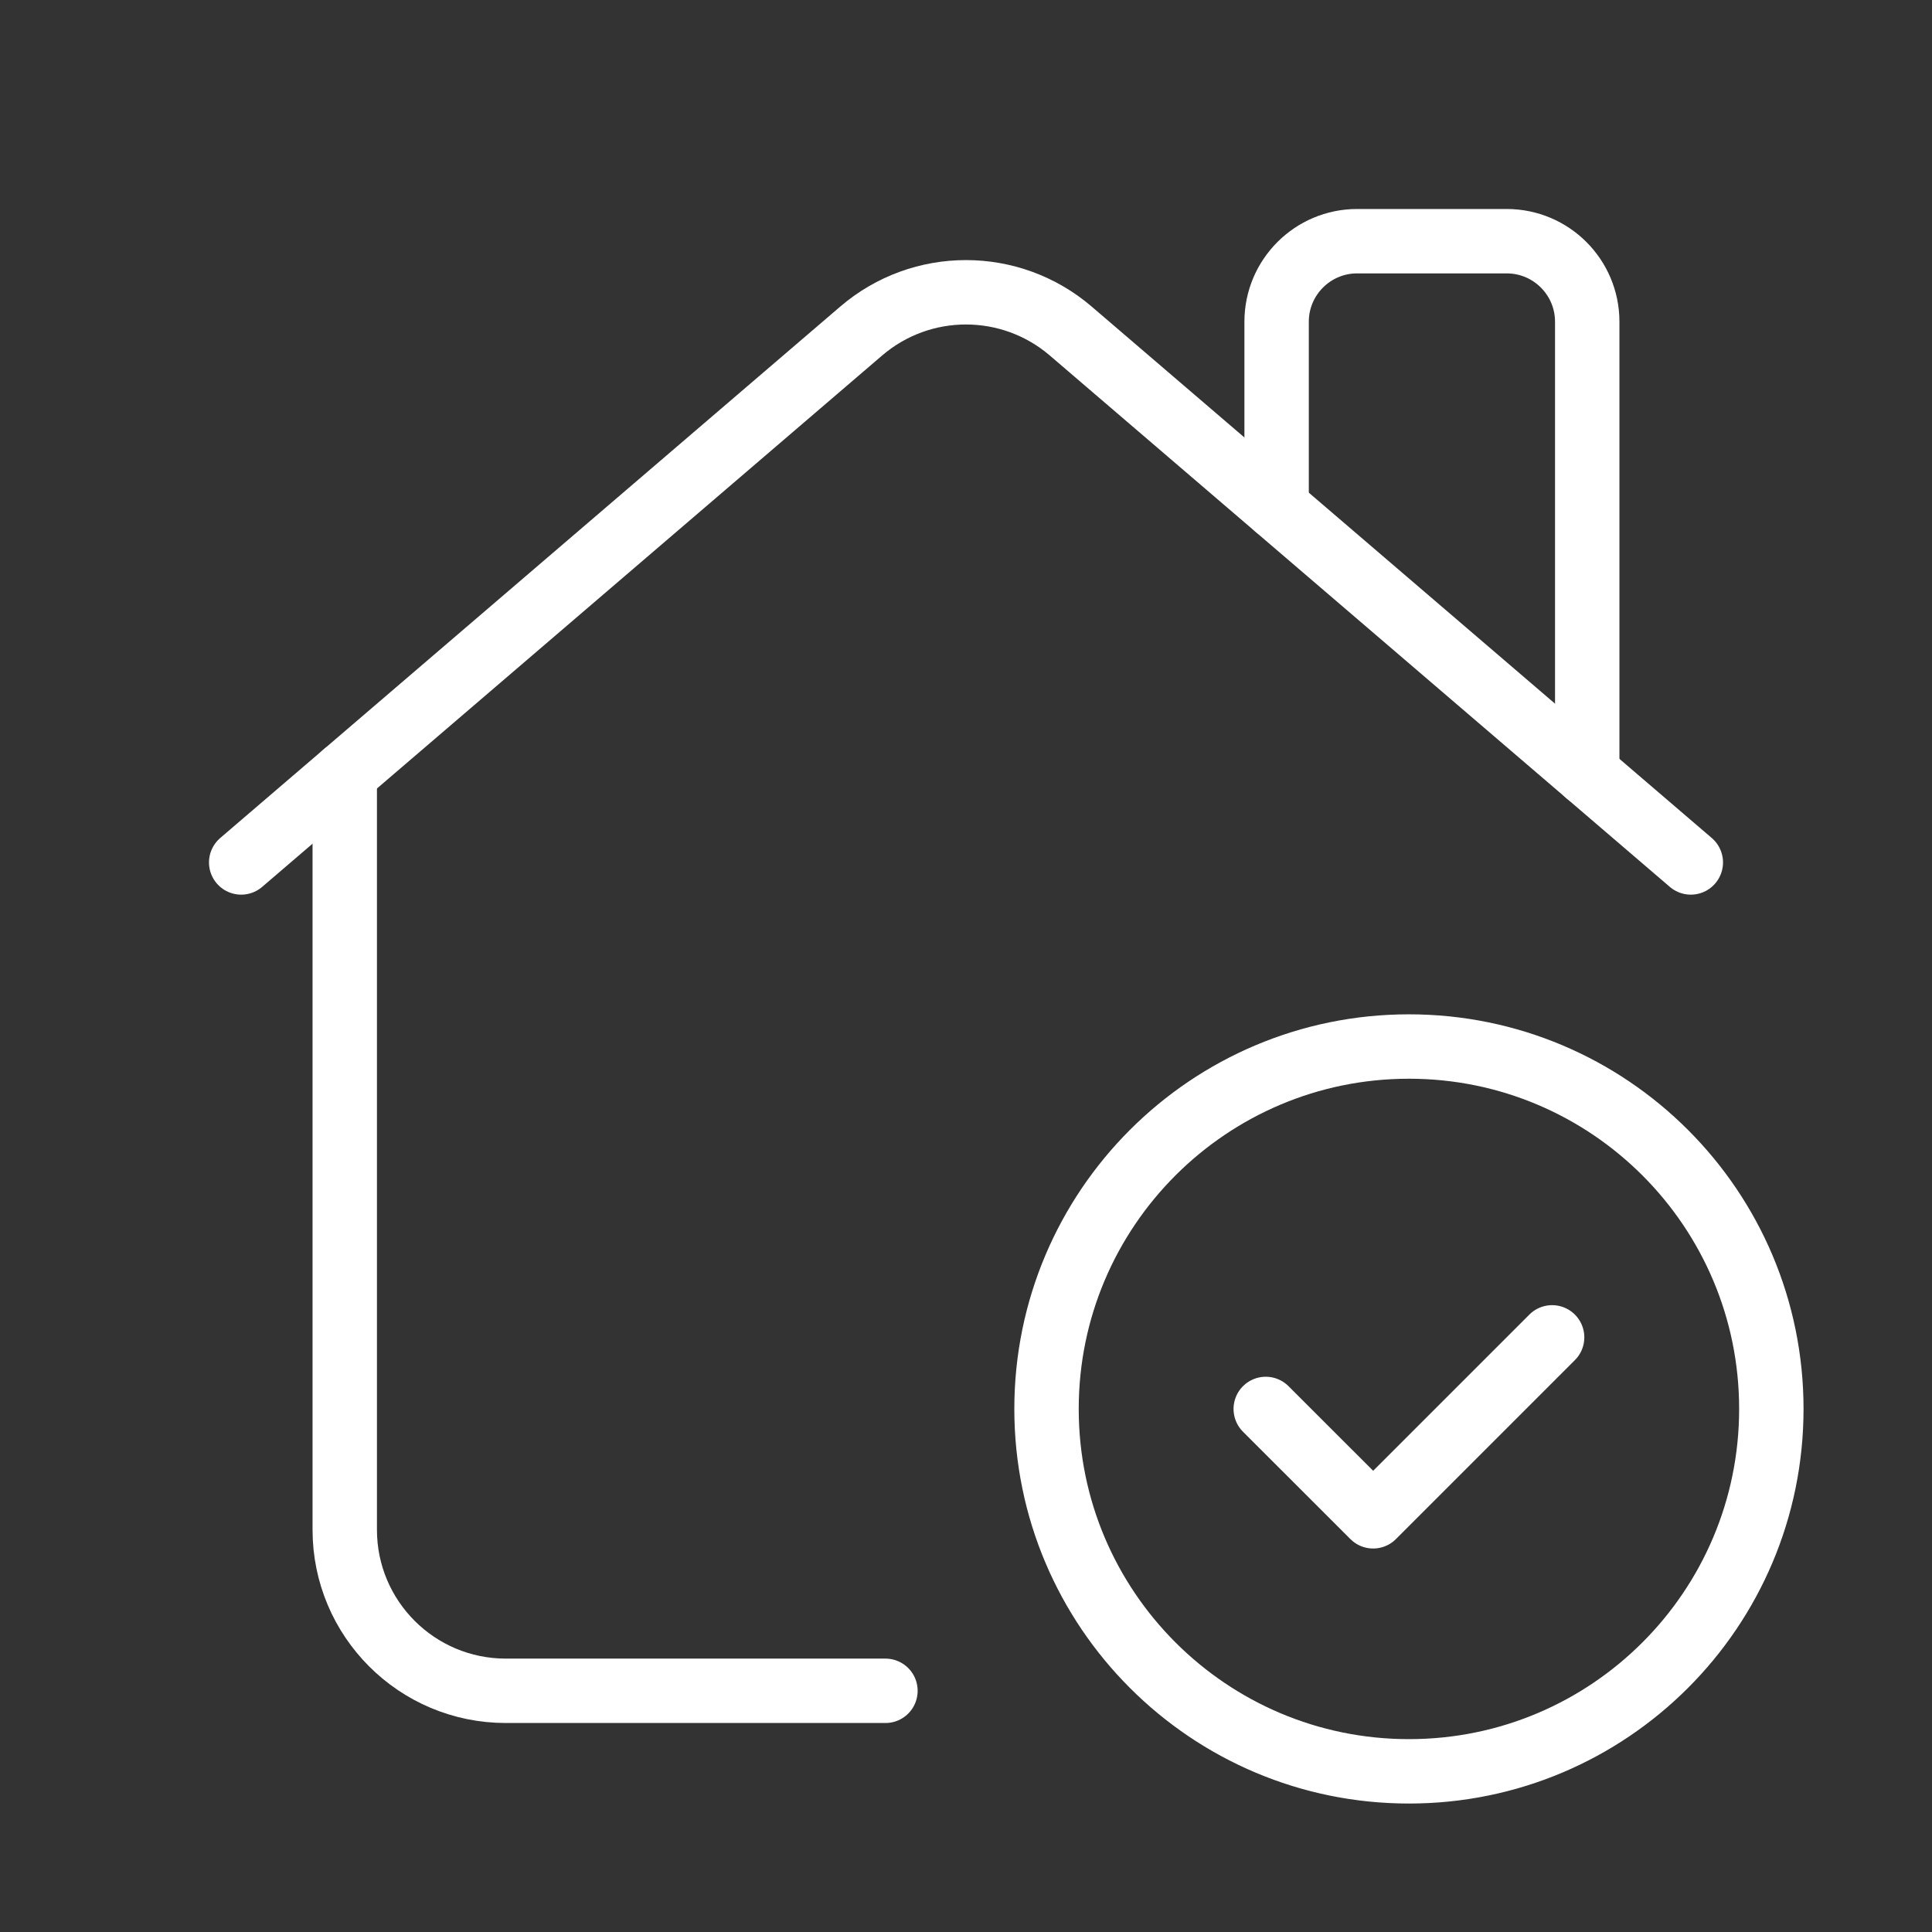
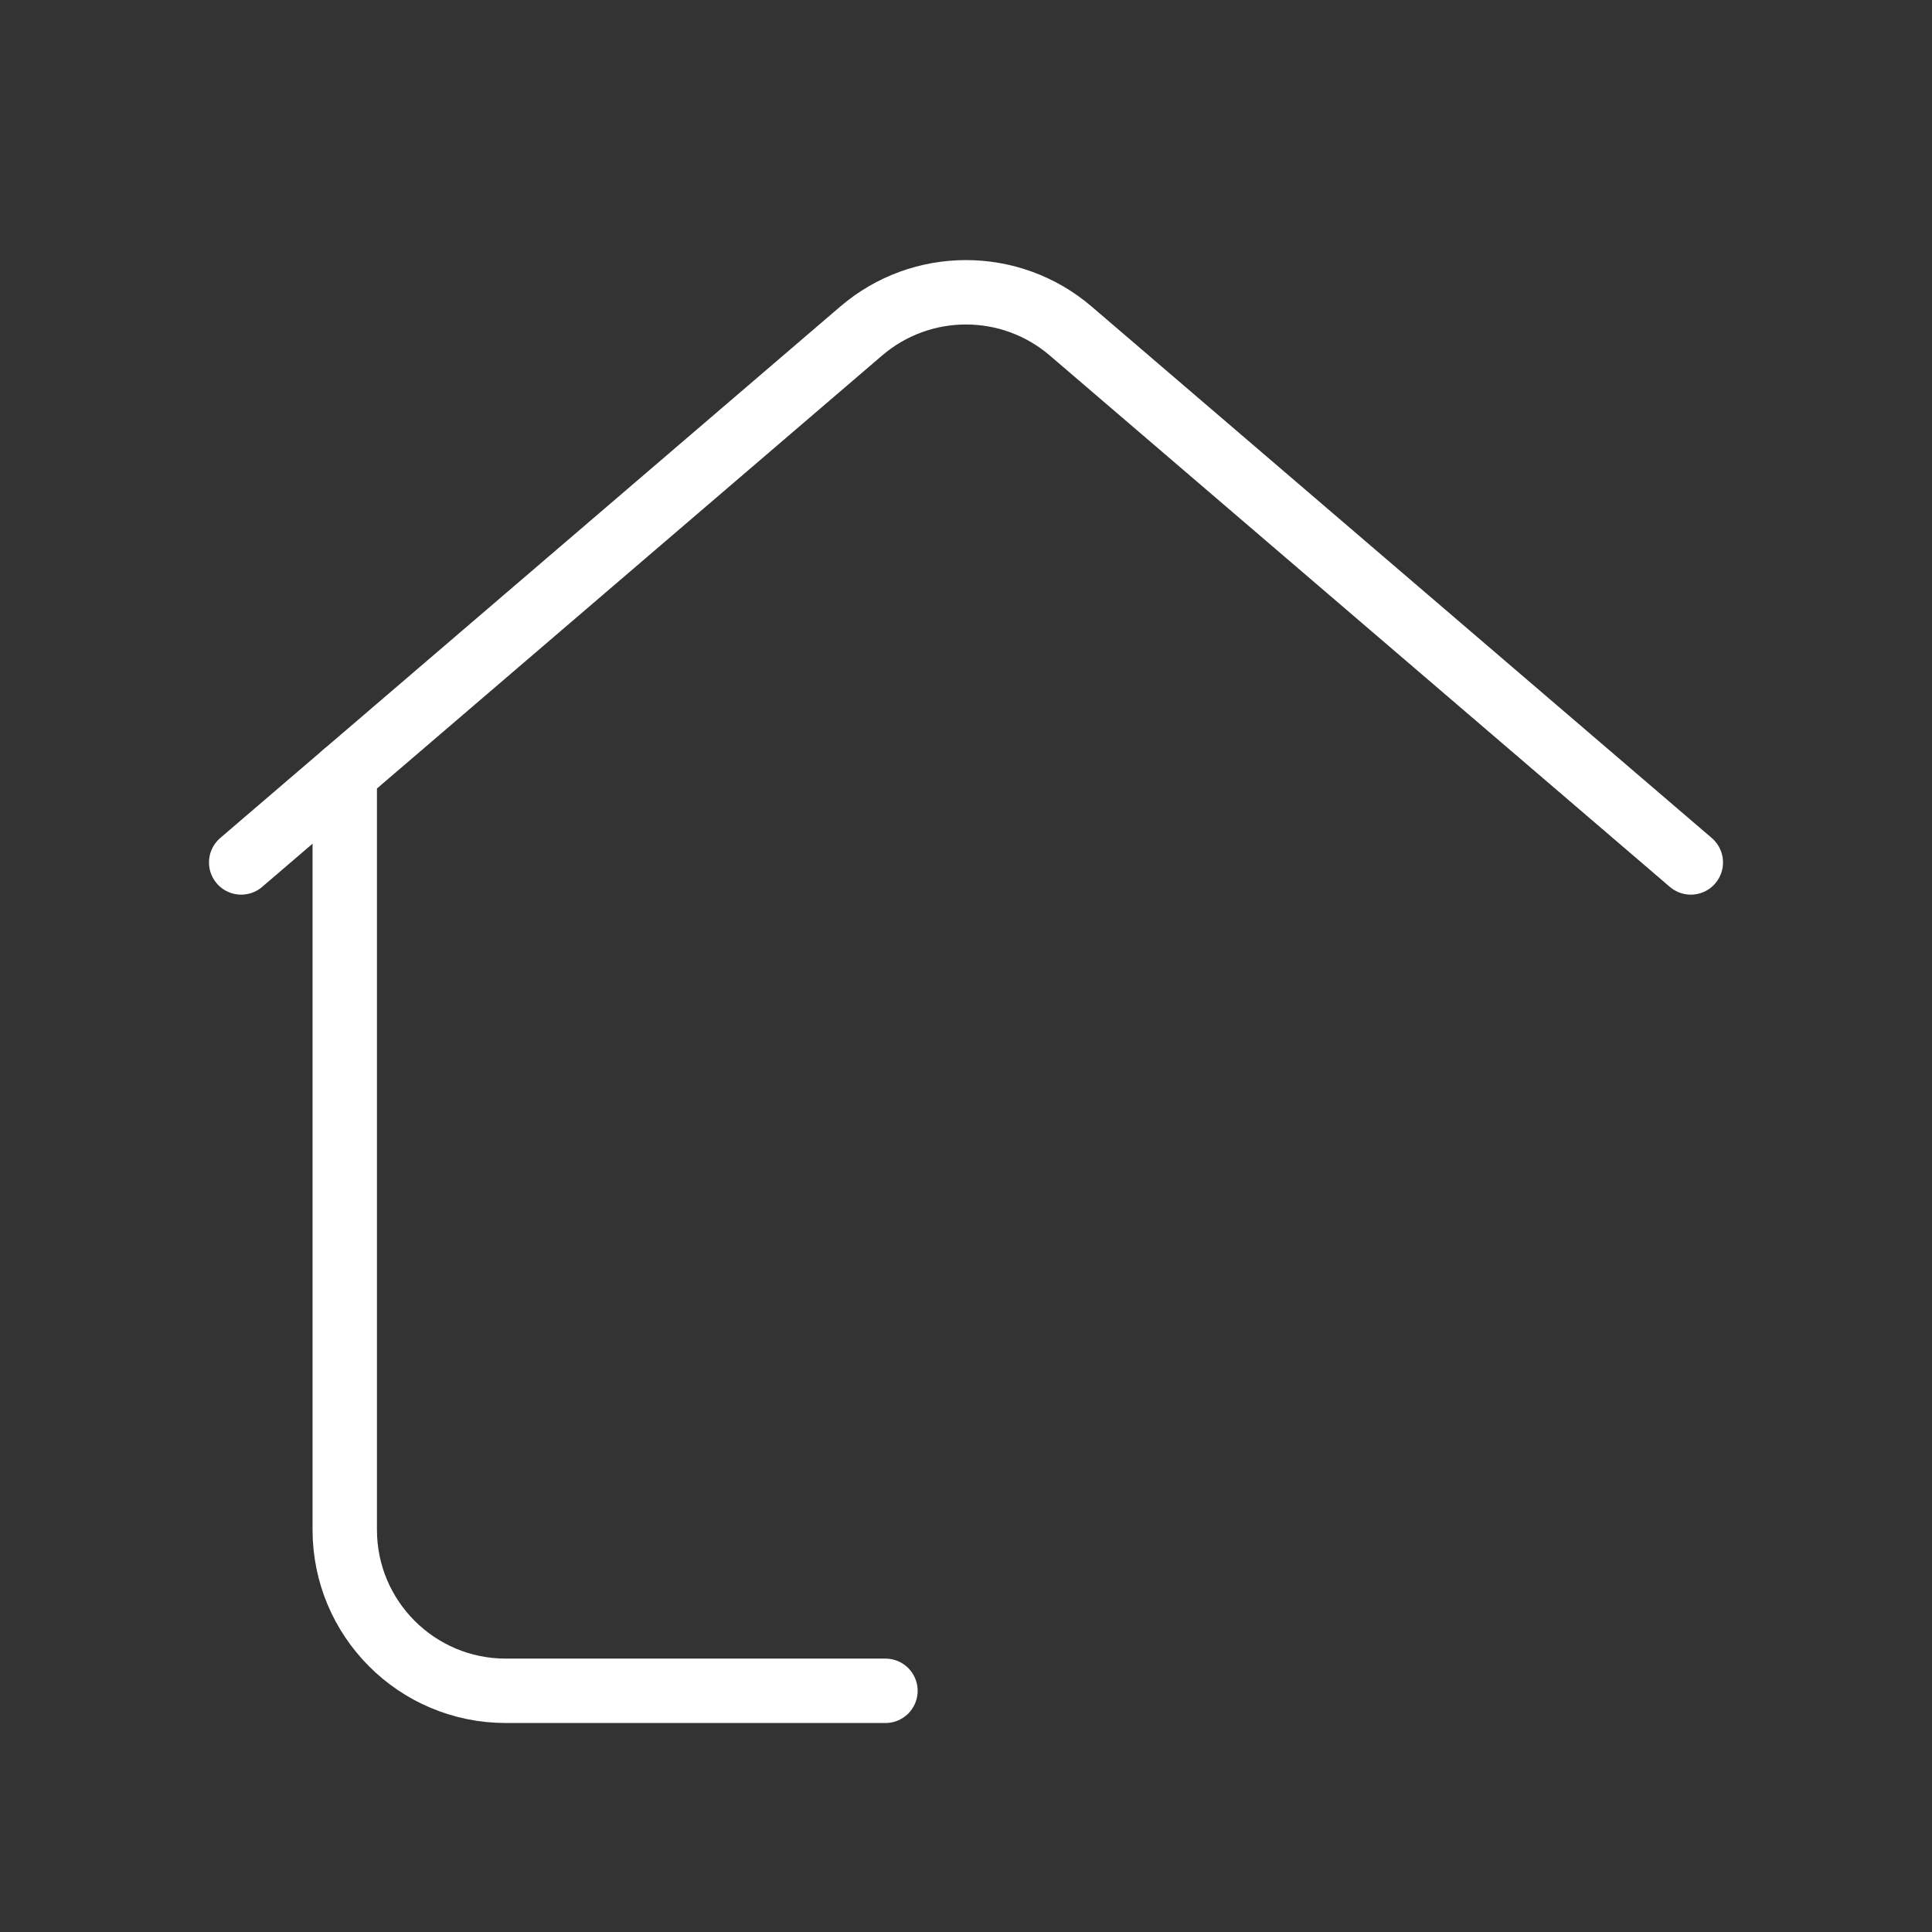
<svg xmlns="http://www.w3.org/2000/svg" width="75" height="75" viewBox="0 0 75 75" fill="none">
  <rect x="0" y="0" width="75" height="75" fill="#333333" stroke="none" />
-   <path d="M61.616 30.034V12.489C61.616 10.764 60.216 9.363 58.49 9.363H52.684C50.959 9.363 49.558 10.764 49.558 12.489V19.698" stroke="white" stroke-width="2.5" stroke-linecap="round" stroke-linejoin="round" />
  <path d="M9.363 33.48L33.43 12.852C35.771 10.845 39.226 10.845 41.567 12.852L65.637 33.48" stroke="white" stroke-width="2.5" stroke-linecap="round" stroke-linejoin="round" />
  <path d="M13.383 30.035V59.385C13.383 62.839 16.182 65.637 19.636 65.637H34.373" stroke="white" stroke-width="2.5" stroke-linecap="round" stroke-linejoin="round" />
-   <path d="M54.695 68.763C46.926 68.763 40.626 62.463 40.626 54.694C40.626 46.925 46.926 40.626 54.695 40.626C62.467 40.626 68.763 46.925 68.763 54.694C68.763 62.463 62.467 68.763 54.695 68.763" stroke="white" stroke-width="2.5" stroke-linecap="round" stroke-linejoin="round" />
-   <path d="M60.253 51.916L53.306 58.863L49.136 54.695" stroke="white" stroke-width="2.5" stroke-linecap="round" stroke-linejoin="round" />
</svg>